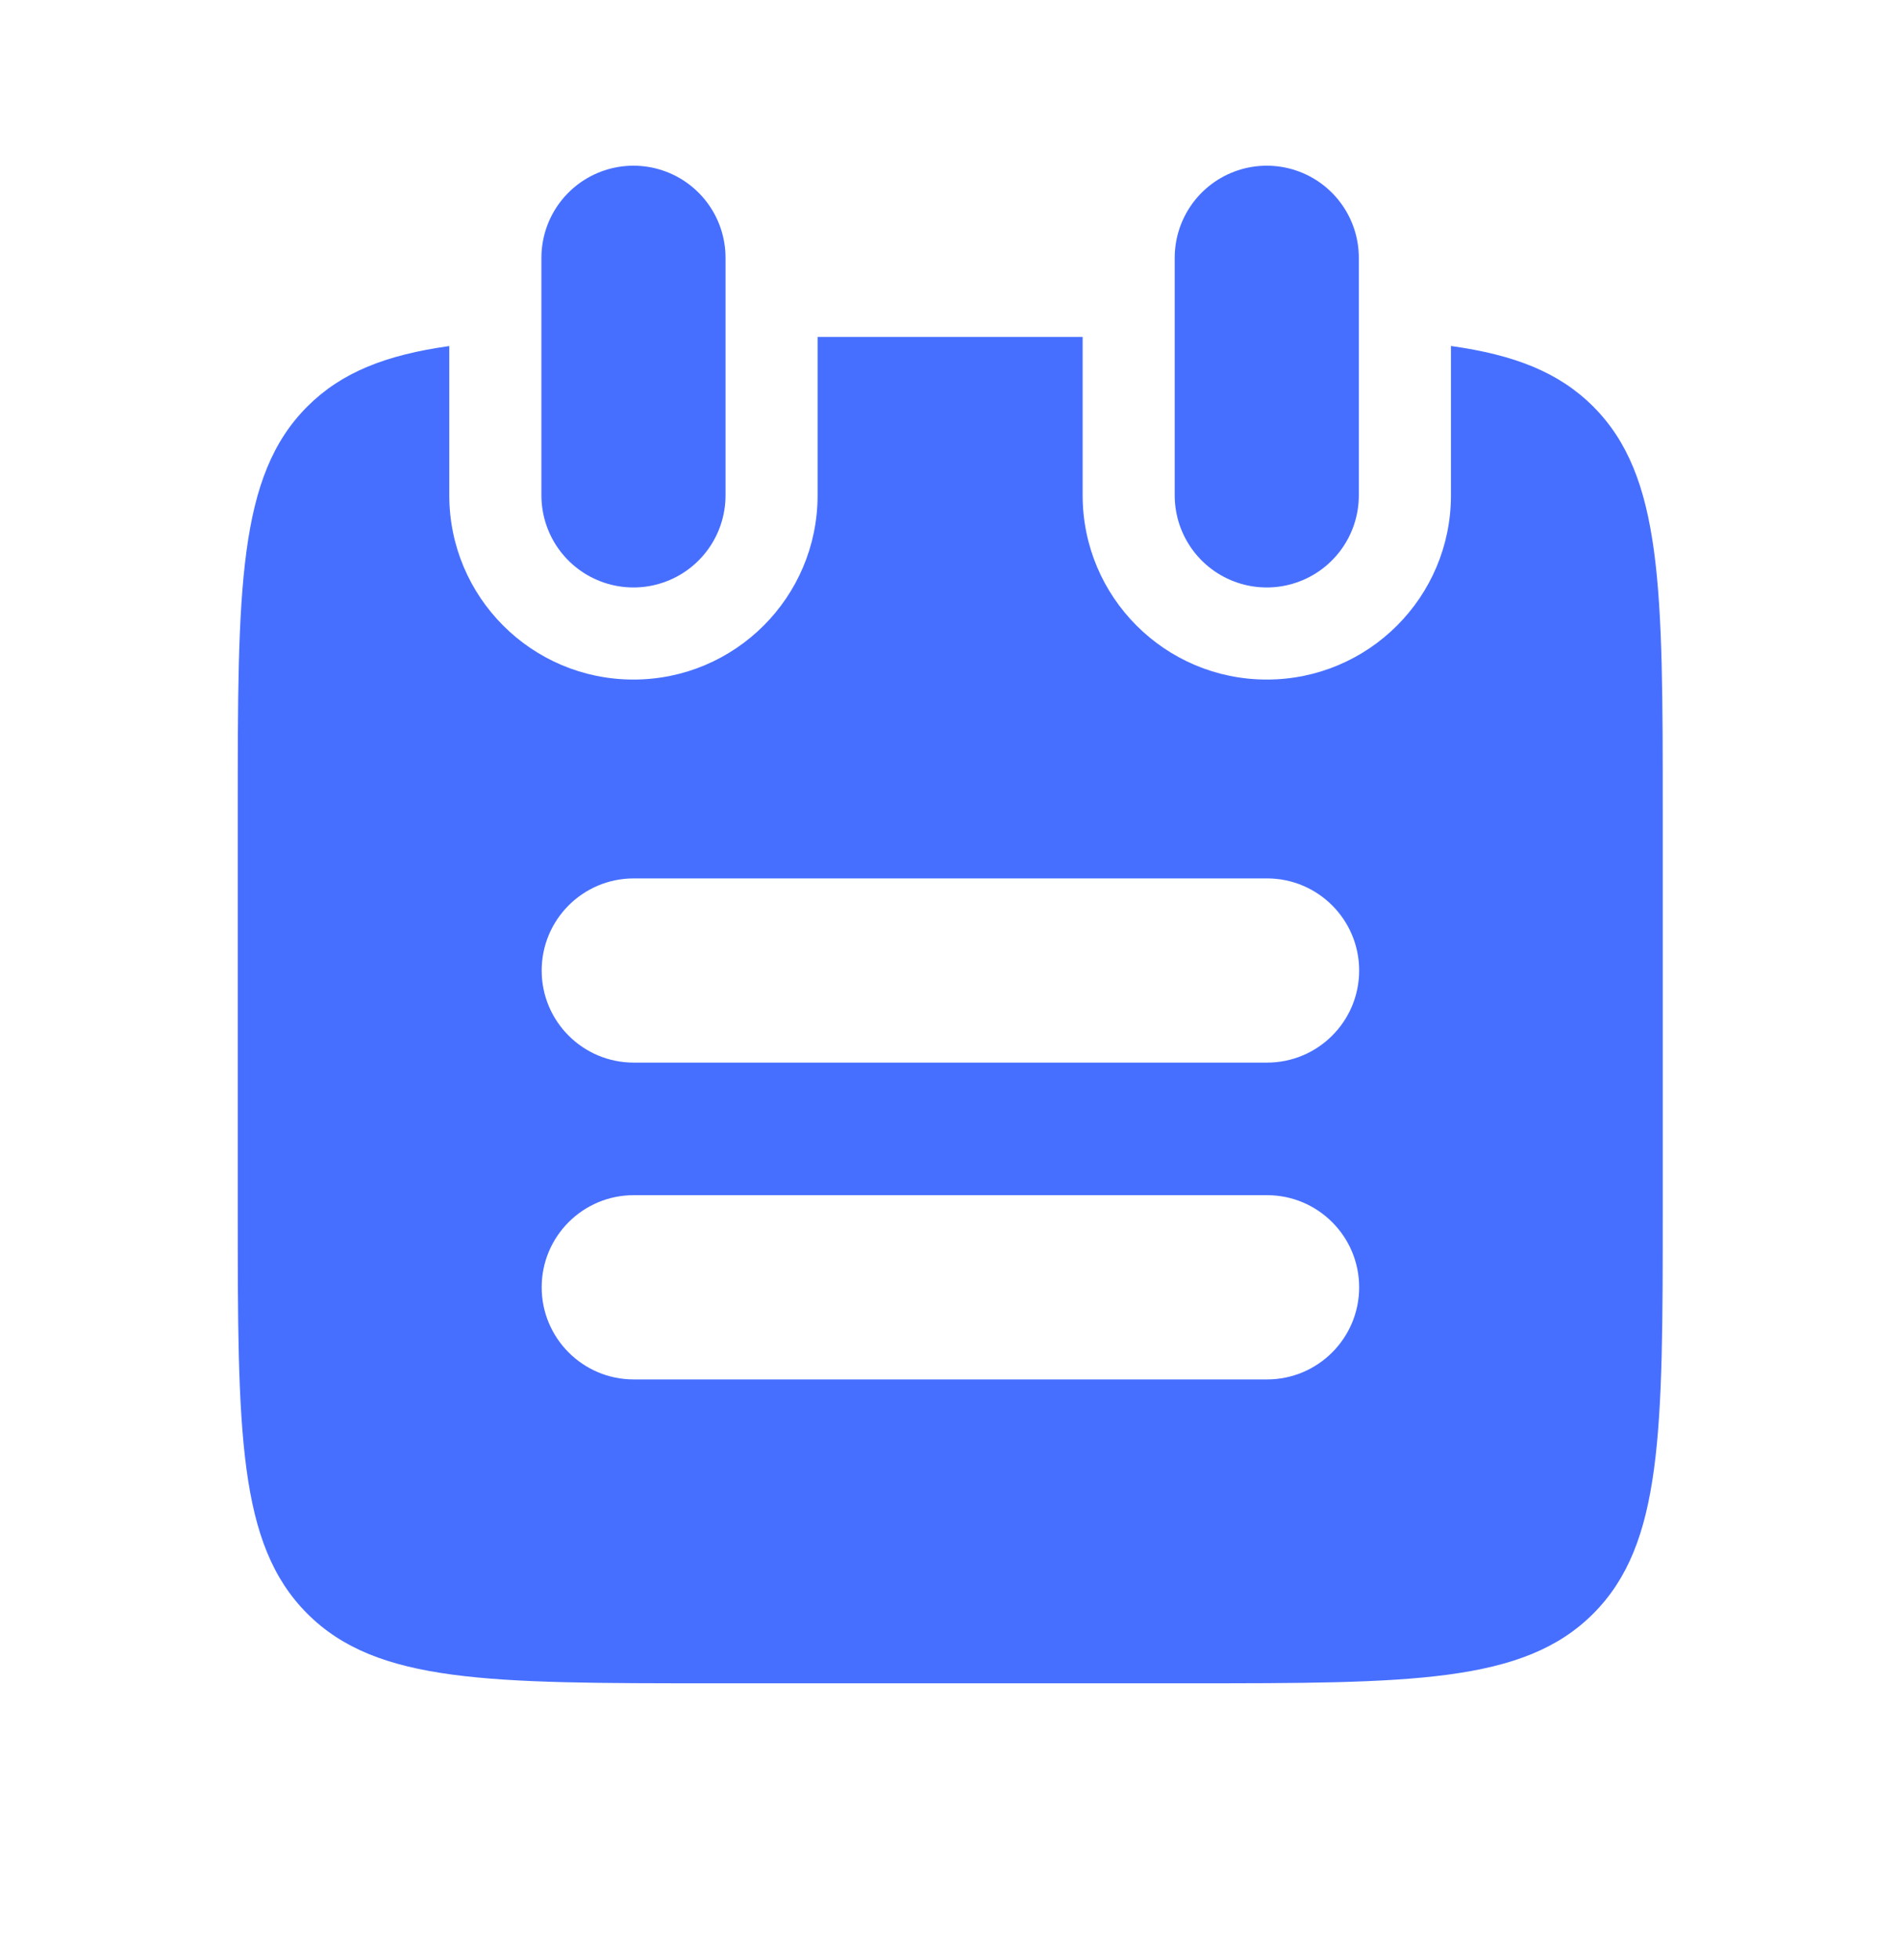
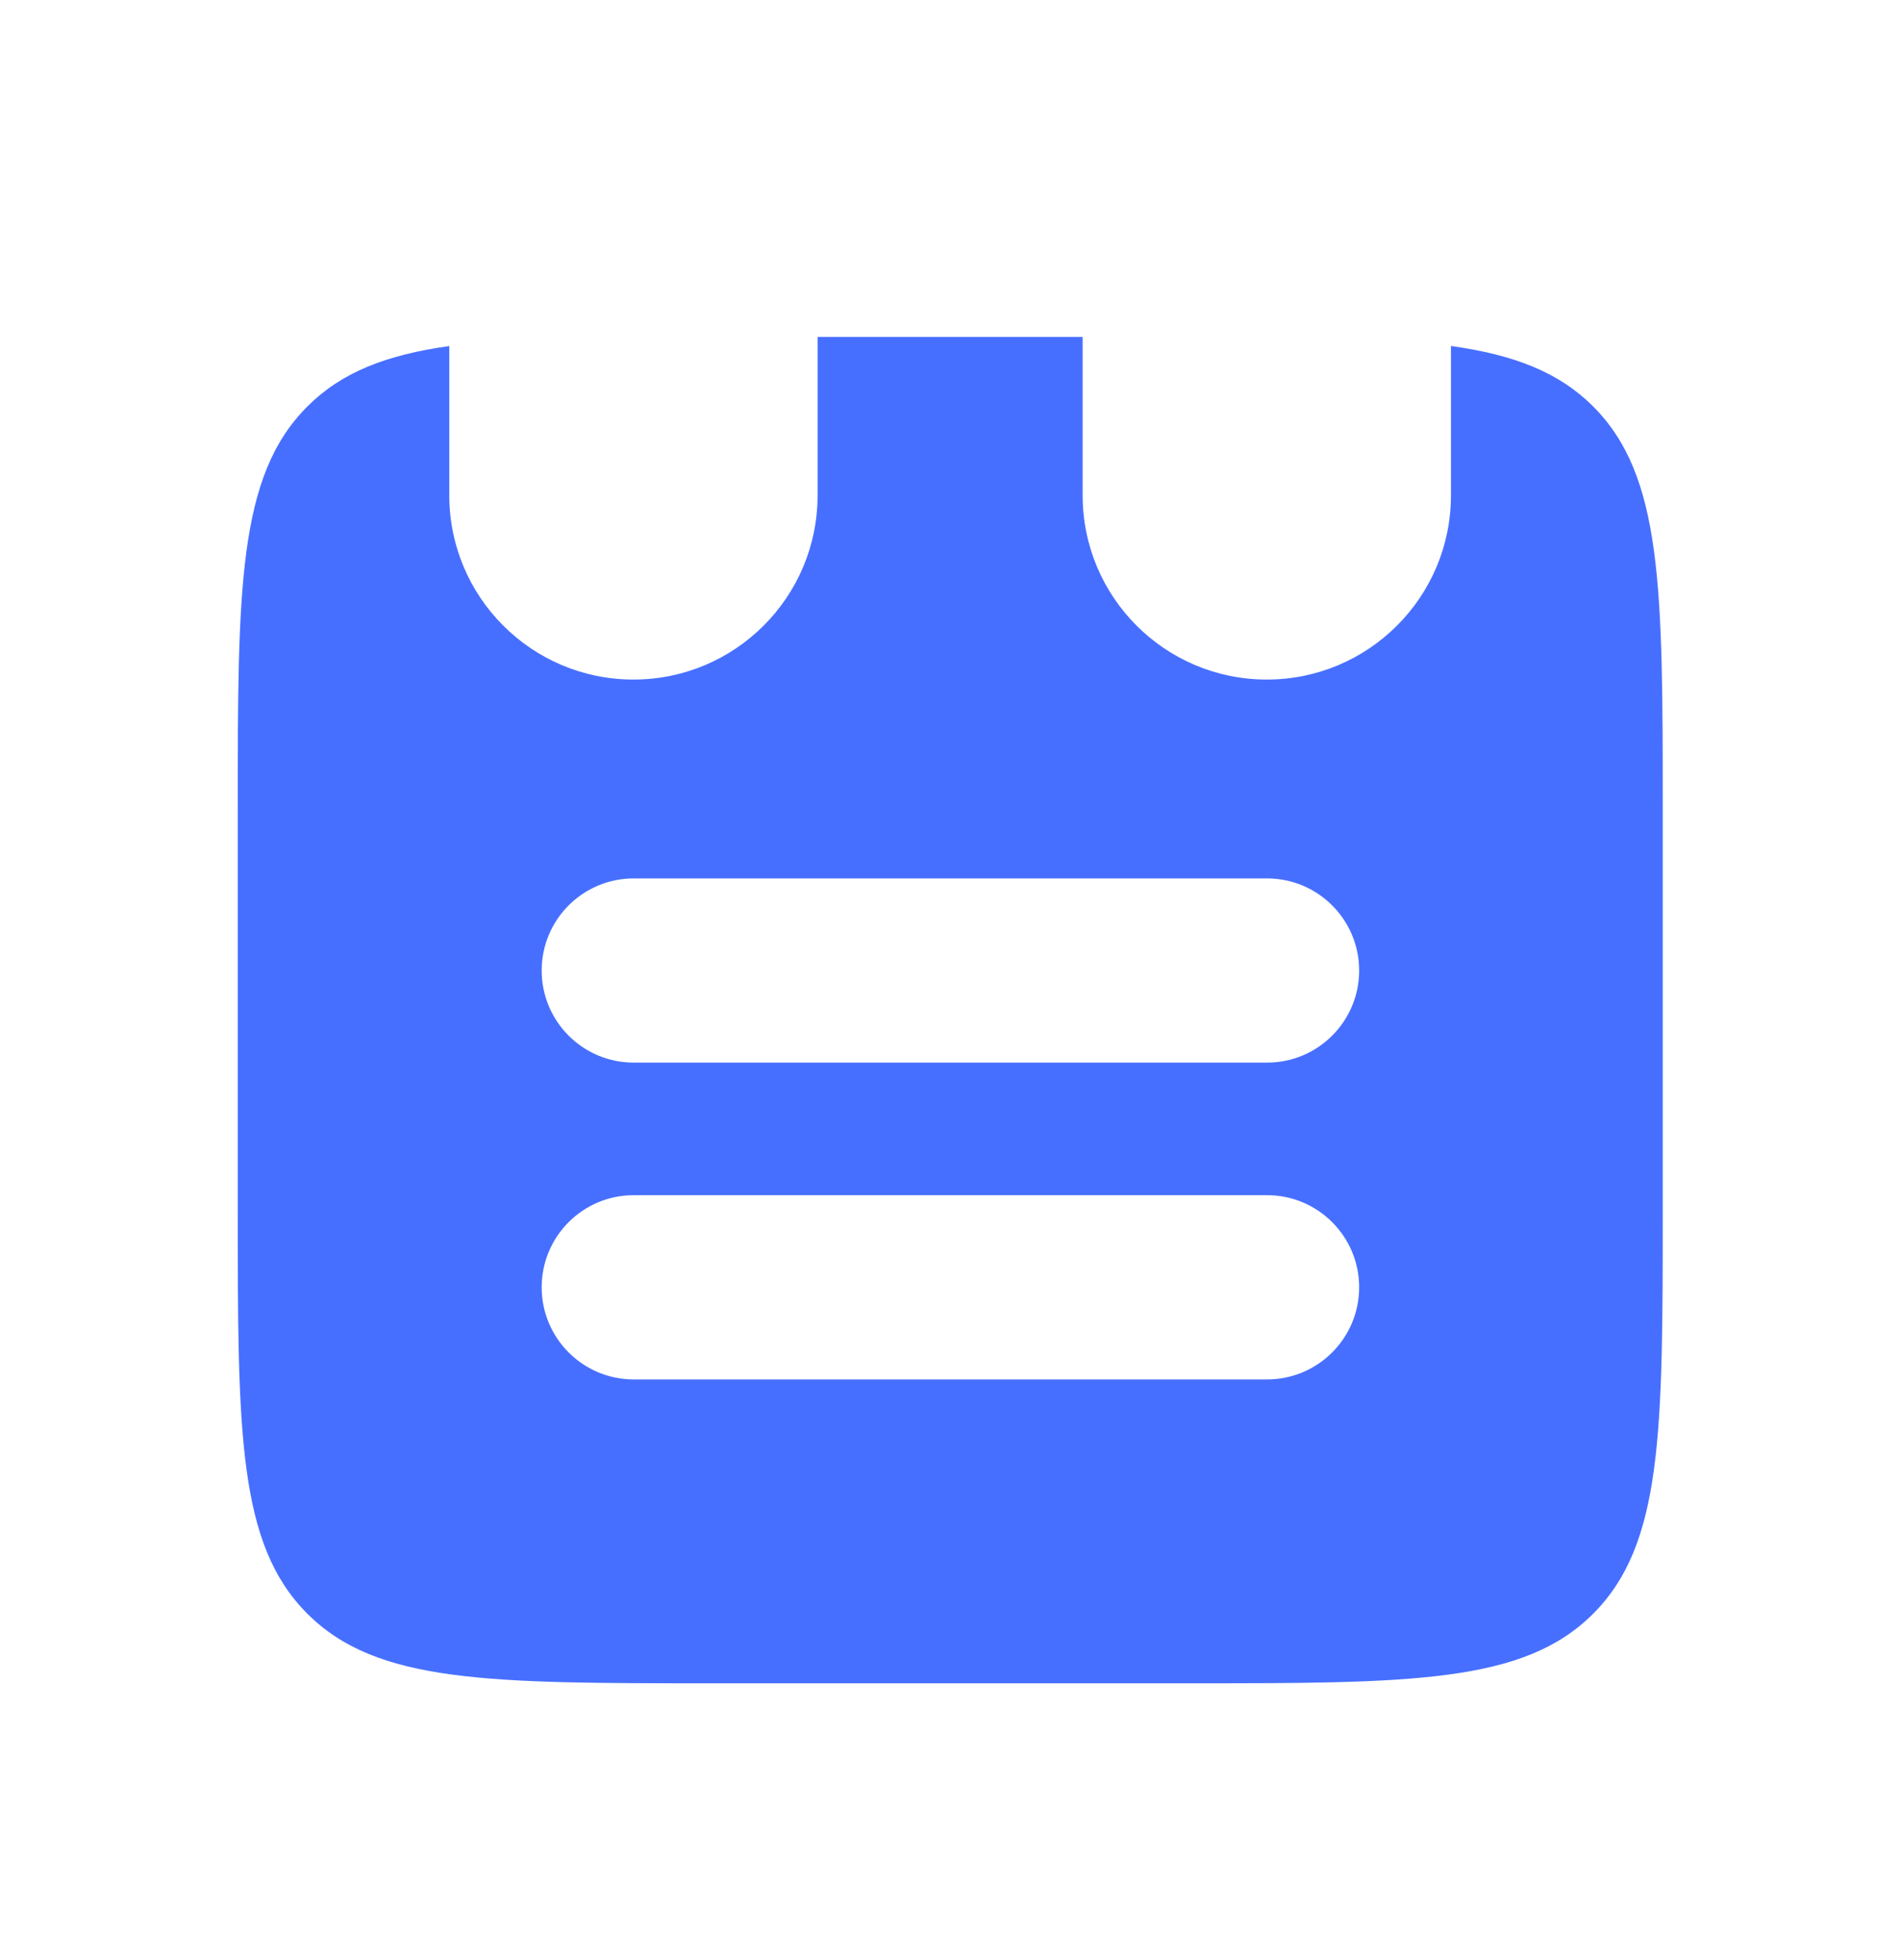
<svg xmlns="http://www.w3.org/2000/svg" width="32" height="33" viewBox="0 0 32 33" fill="none">
-   <path d="M21.335 4.34L21.335 8.34M10.669 4.34L10.669 8.34" stroke="#476FFF" stroke-width="3.101" stroke-linecap="round" />
  <path fill-rule="evenodd" clip-rule="evenodd" d="M18.234 5.673H13.77V8.34C13.77 10.053 12.381 11.441 10.668 11.441C8.956 11.441 7.567 10.053 7.567 8.34L7.567 5.826C6.503 5.975 5.753 6.267 5.176 6.844C4.004 8.016 4.004 9.902 4.004 13.673V20.34C4.004 24.111 4.004 25.996 5.176 27.168C6.348 28.34 8.233 28.34 12.004 28.34H20.004C23.776 28.34 25.661 28.34 26.833 27.168C28.004 25.996 28.004 24.111 28.004 20.34V20.34V13.673V13.673C28.004 9.902 28.004 8.016 26.833 6.844C26.255 6.266 25.503 5.974 24.437 5.825V8.34C24.437 10.053 23.048 11.441 21.335 11.441C19.622 11.441 18.234 10.053 18.234 8.34L18.234 5.673ZM9.123 16.34C9.123 15.483 9.817 14.789 10.673 14.789L21.34 14.789C22.196 14.789 22.891 15.483 22.891 16.34C22.891 17.196 22.196 17.89 21.34 17.89L10.673 17.89C9.817 17.89 9.123 17.196 9.123 16.34ZM10.673 20.122C9.817 20.122 9.123 20.816 9.123 21.673C9.123 22.529 9.817 23.224 10.673 23.224L21.34 23.224C22.196 23.224 22.891 22.529 22.891 21.673C22.891 20.816 22.196 20.122 21.34 20.122L10.673 20.122Z" fill="#476FFF" />
</svg>